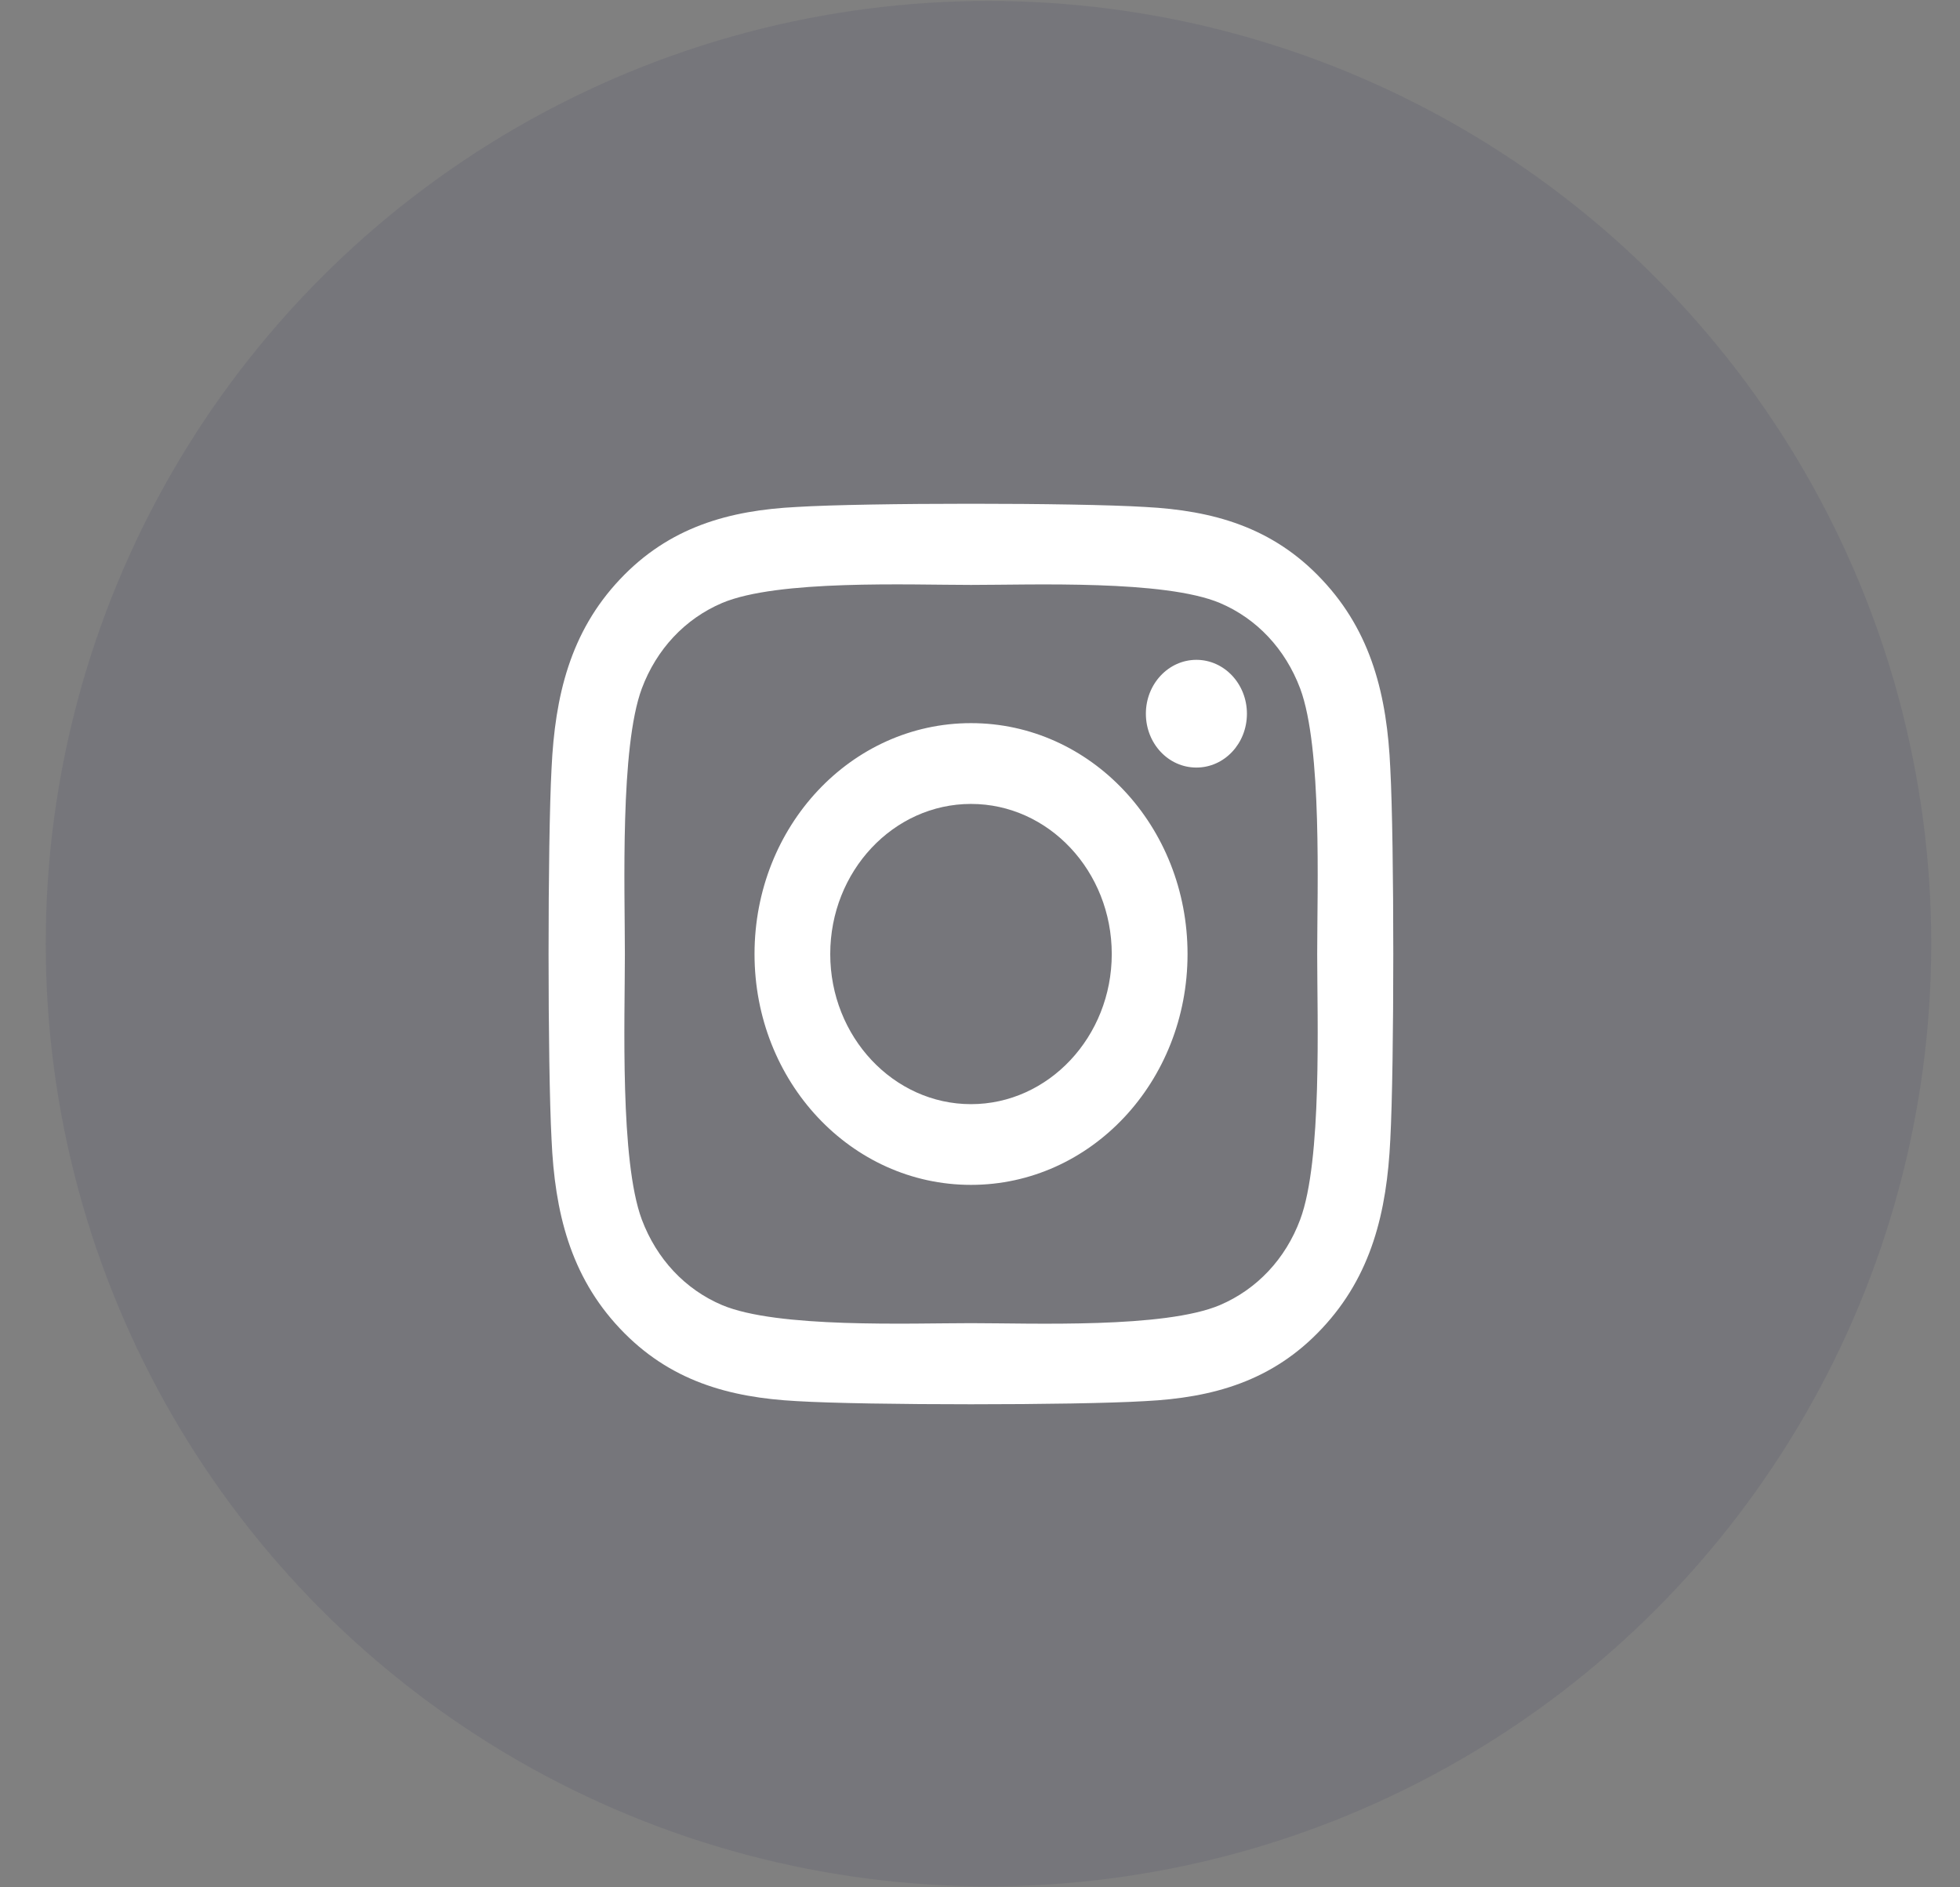
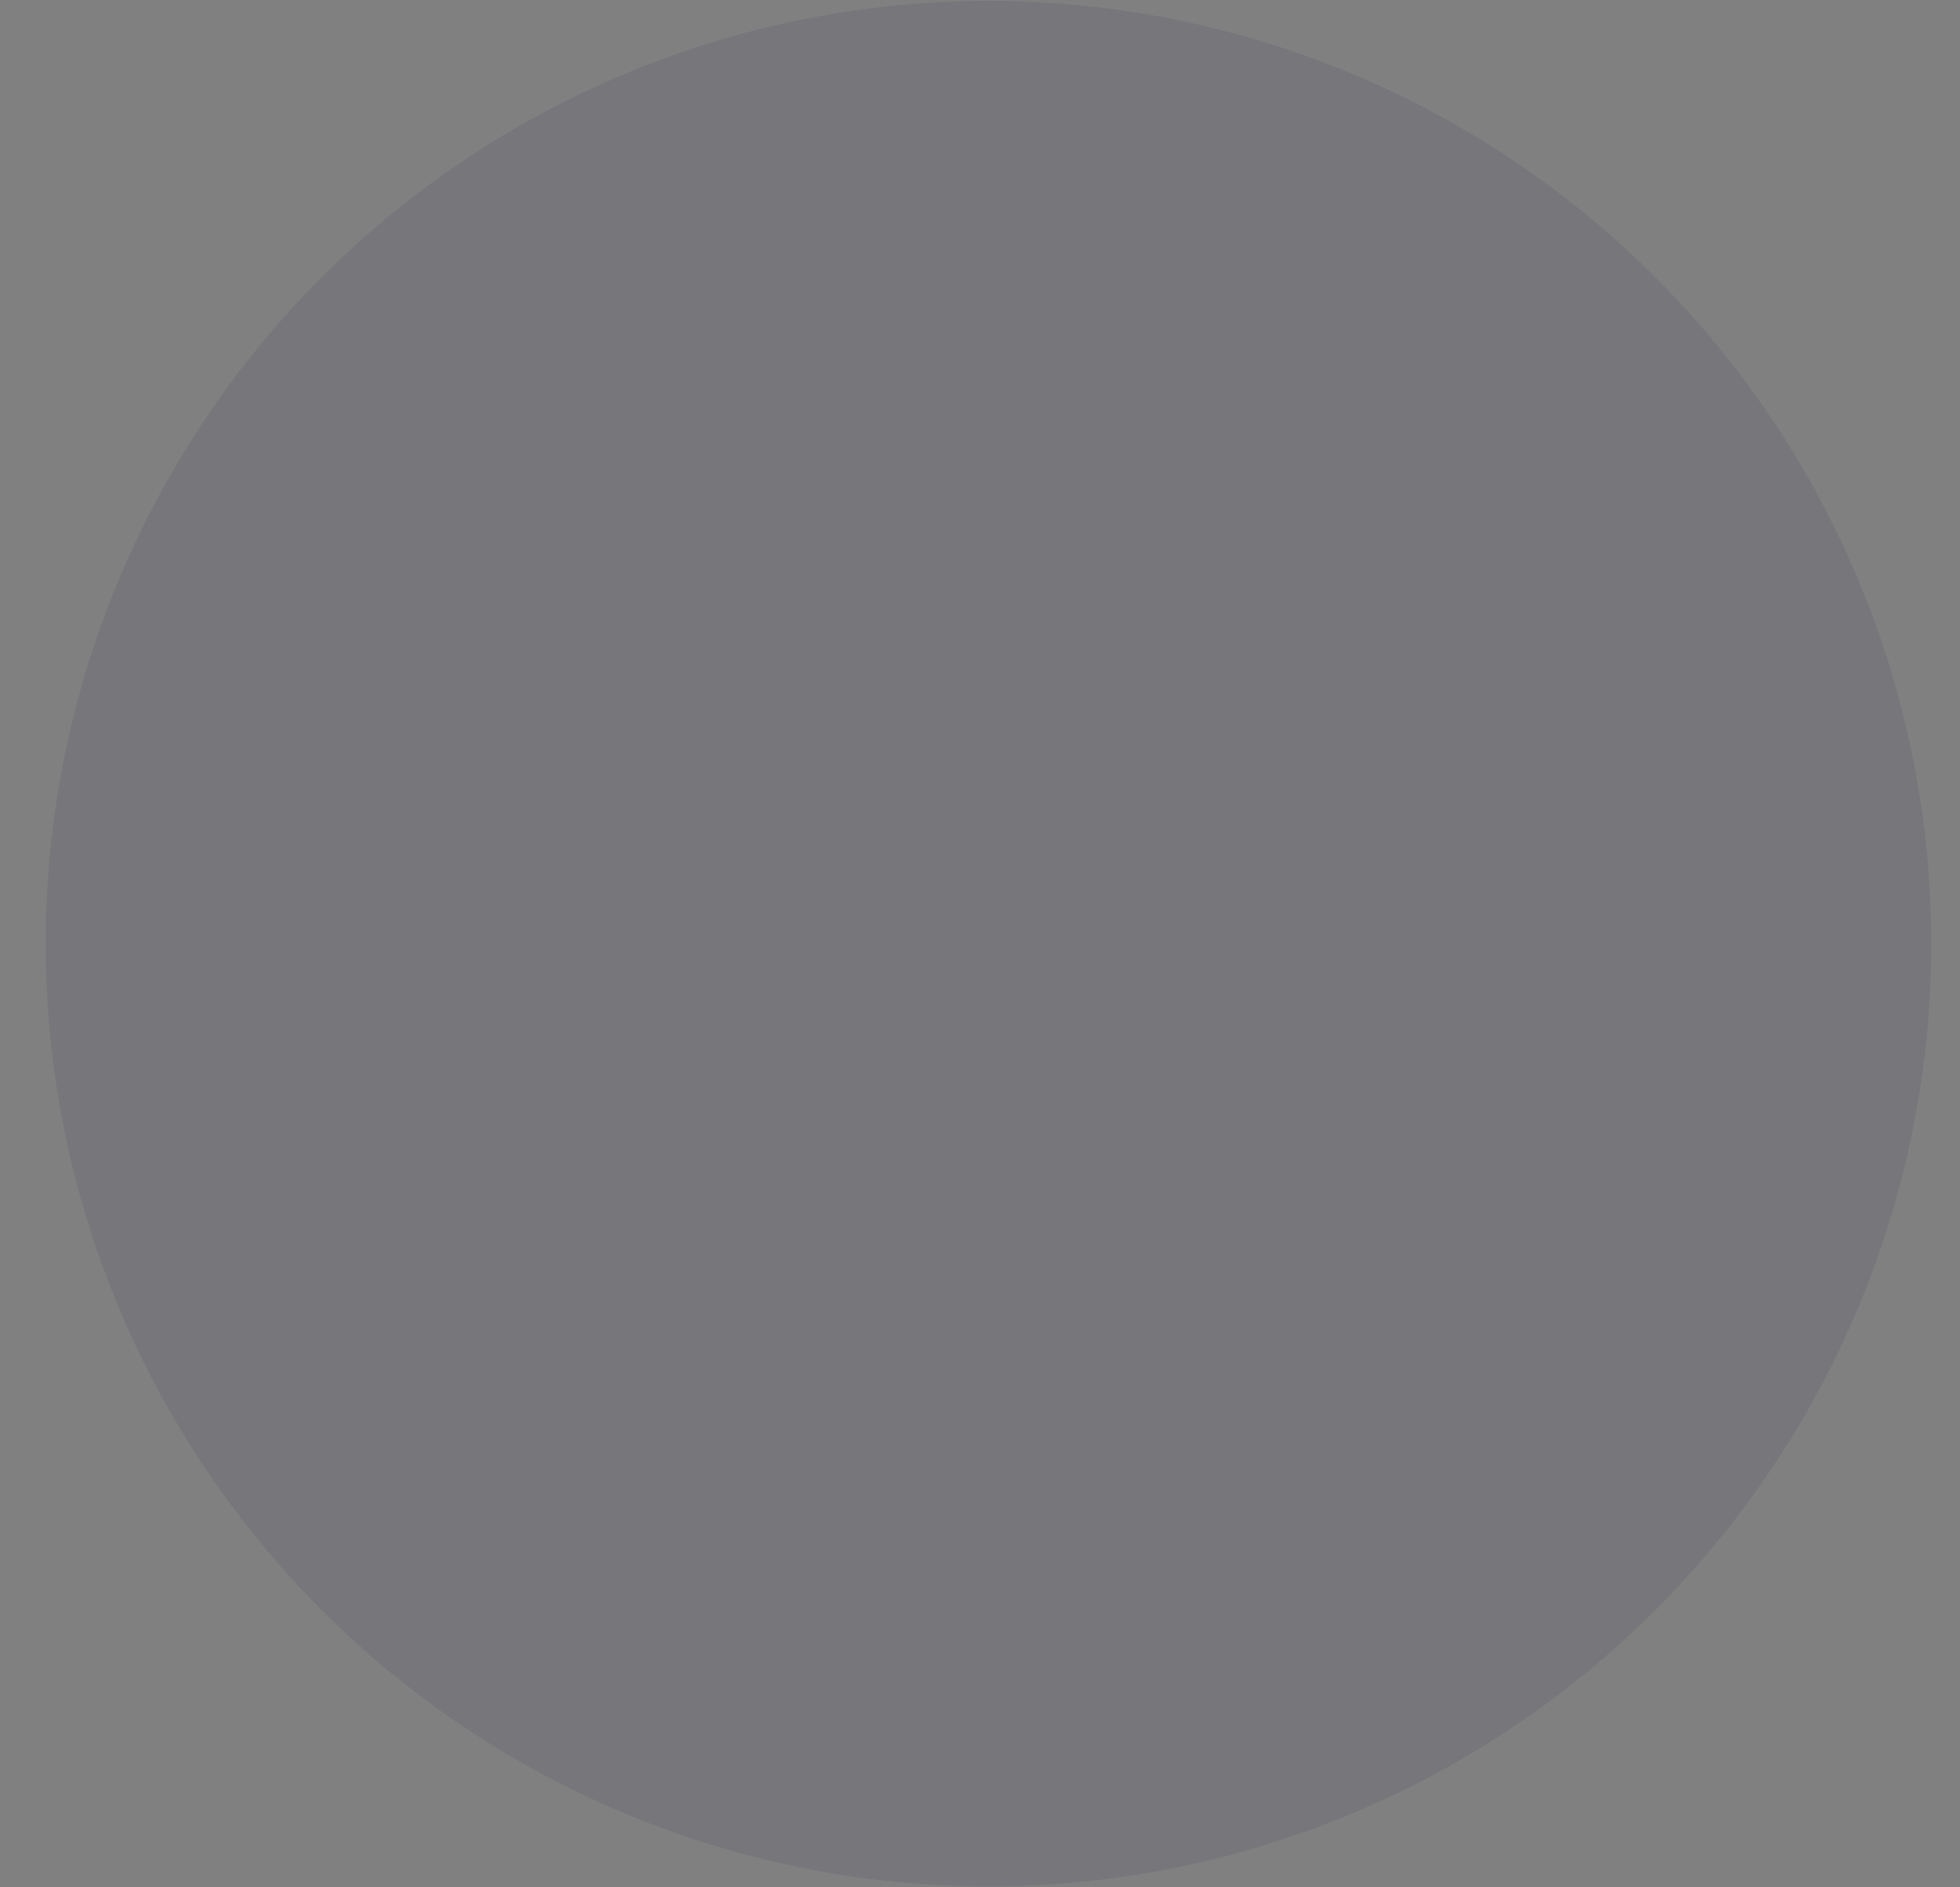
<svg xmlns="http://www.w3.org/2000/svg" width="27" height="26" viewBox="0 0 27 26" fill="none">
  <rect x="0" y="0" width="27" height="26" fill="#808080" stroke="none" />
  <circle opacity="0.1" cx="13.617" cy="13" r="12.987" fill="#212353" />
-   <path d="M13.376 9.962C11.725 9.962 10.394 11.382 10.394 13.143C10.394 14.903 11.725 16.323 13.376 16.323C15.027 16.323 16.359 14.903 16.359 13.143C16.359 11.382 15.027 9.962 13.376 9.962ZM13.376 15.211C12.309 15.211 11.437 14.283 11.437 13.143C11.437 12.002 12.307 11.075 13.376 11.075C14.446 11.075 15.315 12.002 15.315 13.143C15.315 14.283 14.443 15.211 13.376 15.211V15.211ZM17.177 9.832C17.177 10.245 16.865 10.574 16.481 10.574C16.094 10.574 15.785 10.242 15.785 9.832C15.785 9.422 16.097 9.09 16.481 9.09C16.865 9.09 17.177 9.422 17.177 9.832ZM19.152 10.585C19.108 9.591 18.895 8.711 18.212 7.986C17.532 7.26 16.707 7.033 15.775 6.984C14.814 6.925 11.936 6.925 10.975 6.984C10.046 7.031 9.22 7.258 8.538 7.983C7.855 8.708 7.645 9.588 7.598 10.582C7.543 11.606 7.543 14.676 7.598 15.701C7.642 16.694 7.855 17.575 8.538 18.3C9.22 19.025 10.043 19.252 10.975 19.302C11.936 19.36 14.814 19.36 15.775 19.302C16.707 19.255 17.532 19.028 18.212 18.3C18.892 17.575 19.105 16.694 19.152 15.701C19.207 14.676 19.207 11.609 19.152 10.585V10.585ZM17.911 16.8C17.709 17.342 17.317 17.76 16.805 17.979C16.04 18.303 14.223 18.228 13.376 18.228C12.53 18.228 10.71 18.3 9.947 17.979C9.438 17.763 9.046 17.345 8.841 16.8C8.538 15.983 8.608 14.045 8.608 13.143C8.608 12.24 8.54 10.3 8.841 9.486C9.044 8.943 9.436 8.525 9.947 8.307C10.713 7.983 12.53 8.058 13.376 8.058C14.223 8.058 16.042 7.986 16.805 8.307C17.314 8.523 17.706 8.941 17.911 9.486C18.215 10.303 18.145 12.24 18.145 13.143C18.145 14.045 18.215 15.986 17.911 16.8Z" fill="white" />
</svg>